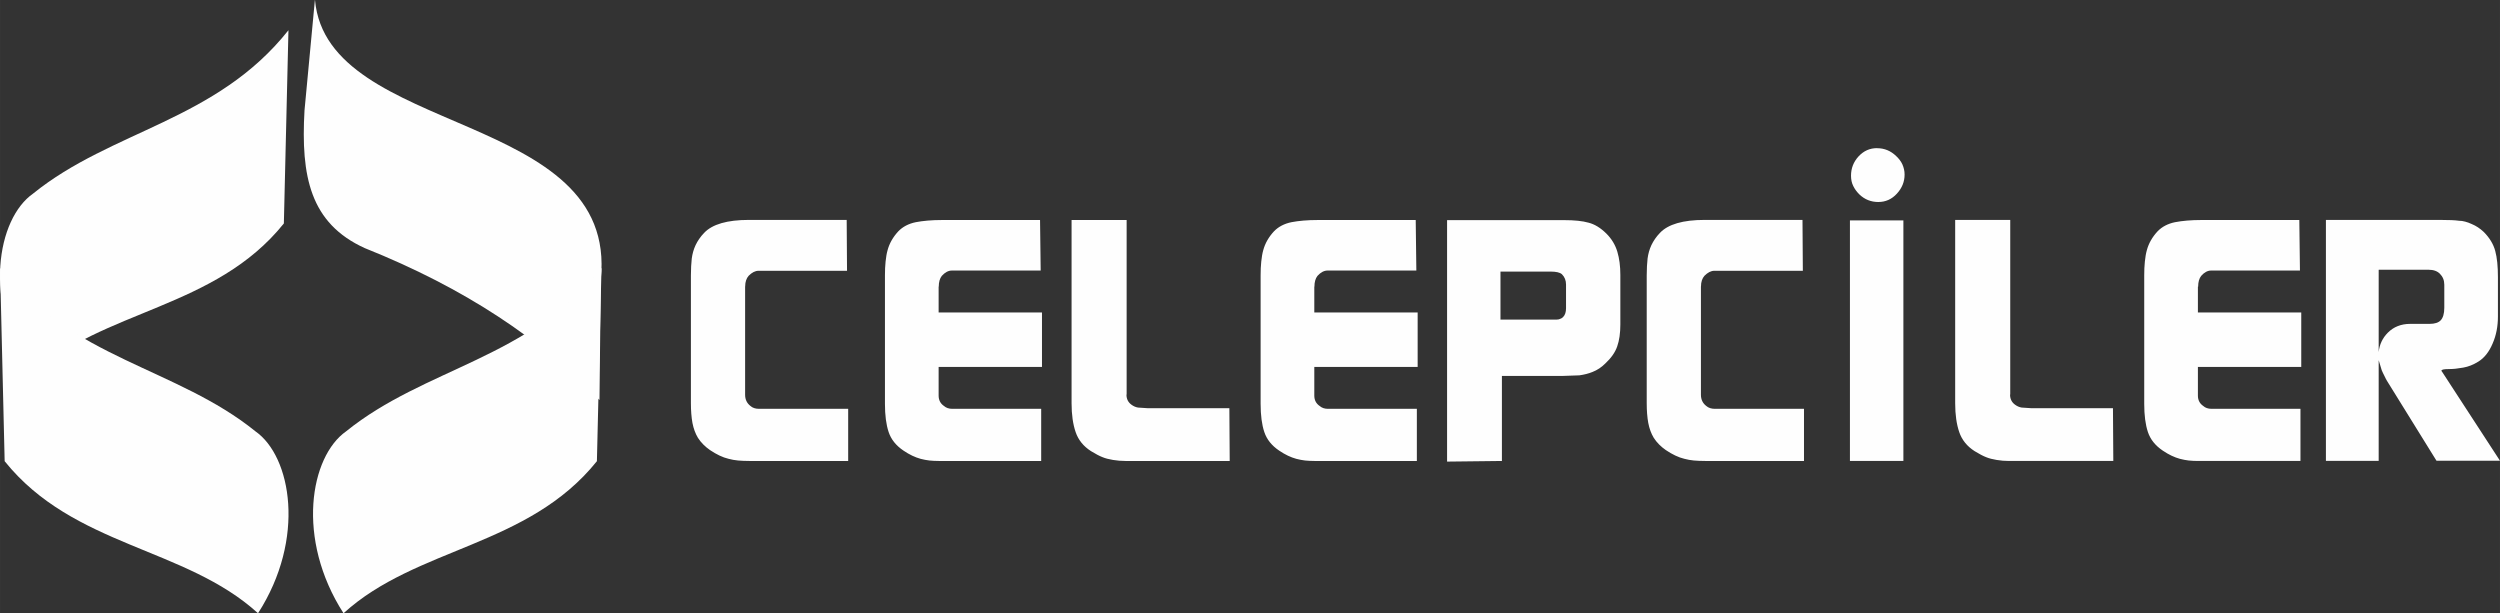
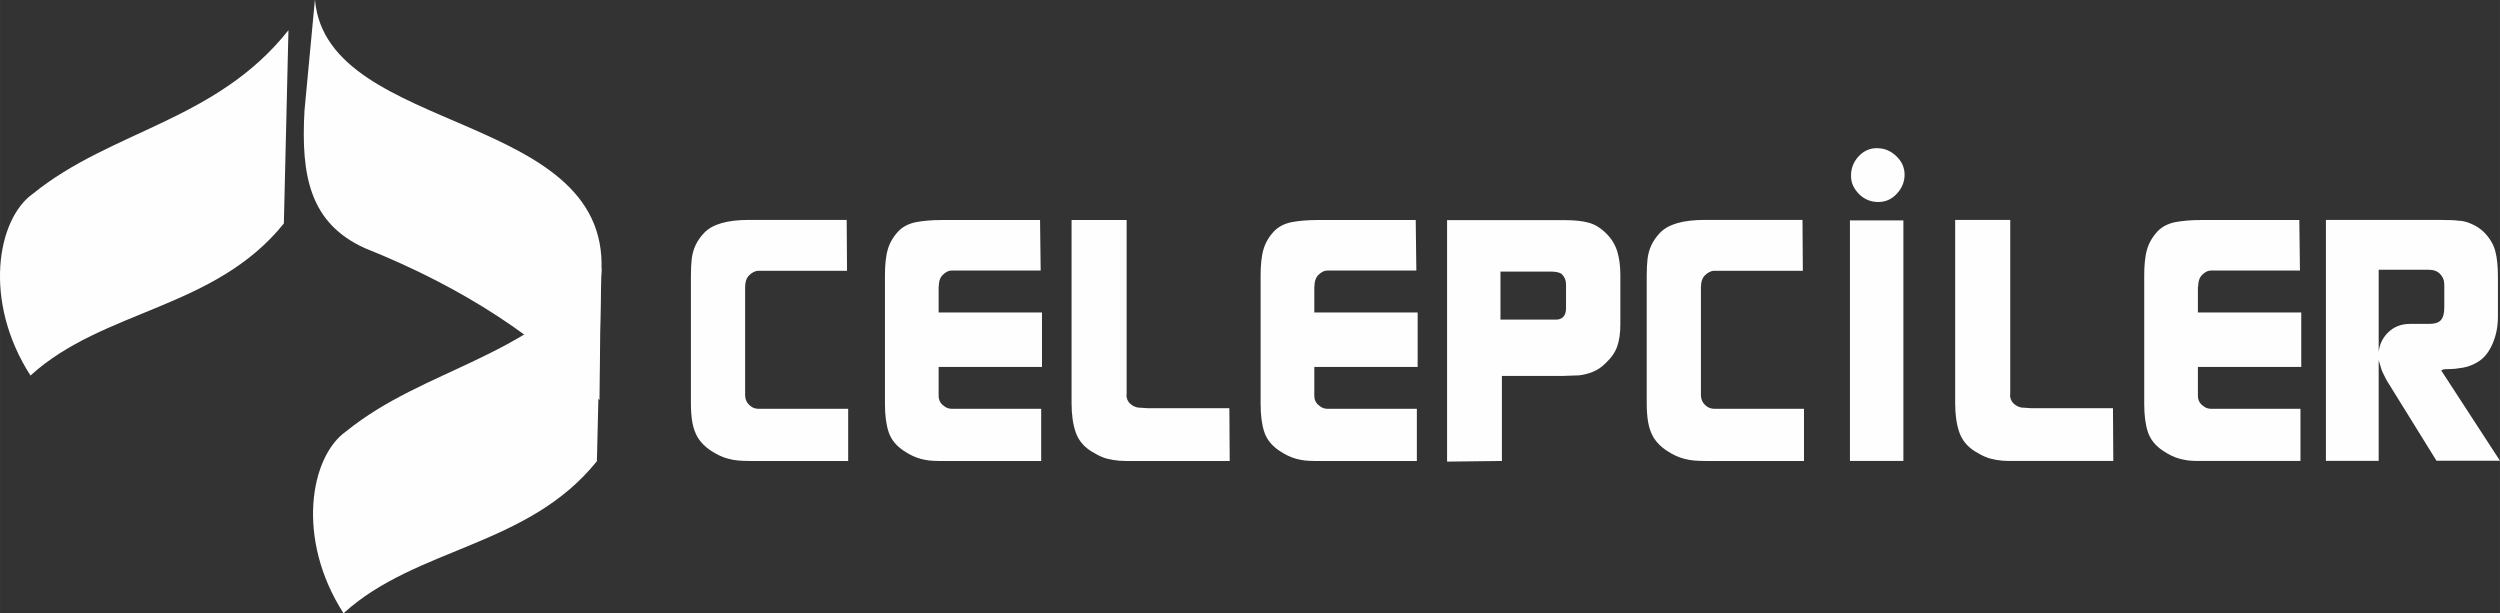
<svg xmlns="http://www.w3.org/2000/svg" xml:space="preserve" width="418.15mm" height="102.57mm" version="1.1" style="shape-rendering:geometricPrecision; text-rendering:geometricPrecision; image-rendering:optimizeQuality; fill-rule:evenodd; clip-rule:evenodd" viewBox="0 0 43588 10692">
  <rect x="0" y="0" width="43588" height="10692" fill="#333333" stroke="none" />
  <defs>
    <style type="text/css">
   
    .fil0 {fill:#FEFEFE}
   
  </style>
  </defs>
  <g id="Layer_x0020_1">
    <g id="_695750480">
      <path class="fil0" d="M41473 4705l0 1433c14,-132 67,-244 159,-337 52,-52 109,-90 173,-115 65,-26 137,-39 216,-39l339 0c90,0 156,-21 196,-64 39,-43 61,-114 61,-217l0 -402c0,-77 -26,-140 -76,-190 -46,-47 -111,-71 -199,-71l-868 0 0 3zm0 3330l-920 0 0 -4200 2027 0c61,0 117,2 165,3 49,2 93,6 129,11 35,0 70,5 106,15 36,9 76,24 117,43 73,30 143,76 208,137 102,103 169,214 200,331 32,117 47,270 47,459l0 686c0,169 -30,328 -93,471 -61,144 -144,249 -247,313 -88,55 -176,90 -263,105 -56,9 -102,15 -138,20 -35,3 -74,6 -118,6 -84,0 -125,9 -126,29 2,3 3,8 6,11 2,5 6,11 14,20l1001 1538 -1107 0 -864 -1394c-11,-18 -26,-46 -44,-85 -20,-38 -35,-71 -47,-99l-53 -175 0 1751 0 6zm-3152 -3038l0 451 1802 0 0 949 -1802 0 0 500c0,77 30,138 93,181 36,33 85,50 146,50l56 0 73 0 1420 0 0 909 -1452 0 -187 0 -147 0c-58,0 -111,-3 -162,-8 -49,-6 -100,-15 -153,-29 -96,-26 -196,-73 -299,-143 -131,-88 -217,-196 -260,-325 -43,-129 -64,-293 -64,-490l0 -2241c0,-85 3,-165 11,-240 8,-74 18,-141 35,-200 32,-118 94,-228 187,-328 77,-80 181,-134 304,-159 125,-24 278,-38 460,-38l1707 0 11 881 -1549 0c-59,0 -118,30 -173,93 -35,44 -53,108 -53,188l-2 0zm-3275 1883c0,76 29,134 87,176 35,26 73,43 115,50l169 11 1423 0 6 920 -1467 0 -351 0c-73,0 -146,-6 -217,-18 -71,-12 -132,-27 -184,-49 -52,-20 -118,-55 -200,-105 -131,-84 -220,-194 -267,-331 -47,-137 -71,-304 -71,-503l0 -3196 960 0 0 3044 -2 0zm-1860 1157l-932 0 0 -4194 932 0 0 4194zm-3530 -3038l0 1883c0,82 30,147 93,196 38,33 88,50 150,50l59 0 71 0 1424 0 0 909 -1459 0 -263 0c-73,0 -138,-3 -197,-8 -58,-6 -114,-15 -167,-30 -102,-24 -210,-76 -323,-152 -85,-59 -156,-129 -210,-213 -46,-76 -77,-162 -96,-260 -18,-99 -27,-213 -27,-345l0 -2227c0,-114 6,-213 15,-295 11,-82 32,-159 67,-234 35,-73 84,-146 149,-213 141,-150 401,-226 780,-226l1705 0 6 887 -1543 0c-58,0 -114,29 -172,87 -39,44 -61,106 -61,188l-3 2zm-3495 -264l0 837 903 0 77 0c24,0 46,-5 64,-14 18,-6 33,-15 49,-32 33,-33 50,-85 50,-152l0 -413c0,-71 -23,-131 -71,-179 -35,-32 -102,-47 -200,-47l-873 0 2 0zm23 3302l-954 11 0 -4210 2044 0c179,0 319,15 421,44 106,26 211,90 313,191 93,93 156,199 191,317 35,118 52,252 52,404l0 862c0,152 -18,279 -55,384 -36,105 -106,203 -208,298 -65,65 -138,114 -222,147 -70,29 -146,47 -228,59l-310 11 -1042 0 0 1485 -3 -3zm-3269 -3040l0 451 1802 0 0 949 -1802 0 0 500c0,77 30,138 93,181 38,33 85,50 146,50l56 0 73 0 1420 0 0 909 -1452 0 -187 0 -147 0c-58,0 -111,-3 -162,-8 -49,-6 -100,-15 -153,-29 -96,-26 -196,-73 -299,-143 -131,-88 -217,-196 -260,-325 -43,-129 -64,-293 -64,-490l0 -2241c0,-85 3,-165 11,-240 8,-74 18,-141 35,-200 32,-118 94,-228 187,-328 77,-80 181,-134 304,-159 125,-24 278,-38 460,-38l1707 0 11 881 -1549 0c-59,0 -118,30 -175,93 -35,44 -53,108 -53,188l0 0zm-3275 1883c0,76 29,134 87,176 35,26 73,43 115,50l169 11 1423 0 6 920 -1467 0 -351 0c-73,0 -144,-6 -217,-18 -71,-12 -132,-27 -184,-49 -52,-20 -118,-55 -200,-105 -131,-84 -220,-194 -267,-331 -47,-137 -71,-304 -71,-503l0 -3196 960 0 0 3044 -2 0zm-3275 -1883l0 451 1802 0 0 949 -1802 0 0 500c0,77 30,138 93,181 38,33 85,50 146,50l56 0 73 0 1420 0 0 909 -1452 0 -187 0 -147 0c-58,0 -111,-3 -162,-8 -49,-6 -100,-15 -153,-29 -96,-26 -196,-73 -299,-143 -131,-88 -217,-196 -260,-325 -43,-129 -64,-293 -64,-490l0 -2241c0,-85 3,-165 11,-240 8,-74 18,-141 35,-200 32,-118 94,-228 187,-328 77,-80 181,-134 304,-159 125,-24 278,-38 460,-38l1707 0 11 881 -1549 0c-59,0 -118,30 -175,93 -35,44 -53,108 -53,188l0 0zm-3374 2l0 1883c0,82 30,147 93,196 36,33 88,50 150,50l59 0 71 0 1424 0 0 909 -1459 0 -263 0c-73,0 -138,-3 -197,-8 -58,-6 -114,-15 -167,-30 -102,-24 -210,-76 -323,-152 -85,-59 -156,-129 -210,-213 -46,-76 -77,-162 -96,-260 -18,-99 -27,-213 -27,-345l0 -2227c0,-114 6,-213 15,-295 11,-82 32,-159 67,-234 35,-73 84,-146 149,-213 141,-150 401,-226 780,-226l1705 0 6 887 -1543 0c-58,0 -114,29 -172,87 -39,44 -61,106 -61,188l-3 2z" />
      <path class="fil0" d="M32729 2584c126,0 237,46 331,137 47,44 85,93 109,146 24,55 38,112 38,176 0,125 -44,235 -134,333 -88,97 -197,146 -325,146 -126,0 -237,-44 -329,-132 -47,-47 -84,-97 -108,-149 -26,-52 -38,-111 -38,-178 0,-129 44,-241 132,-337 88,-94 194,-143 320,-143l3 2z" />
    </g>
    <g id="_695751984">
      <path class="fil0" d="M5492 0c211,2393 5293,1910 4983,4869l-23 2106c-1026,-1064 -2340,-1948 -4092,-2649 -954,-433 -1116,-1253 -1051,-2400l181 -1925 2 0z" />
      <path class="fil0" d="M5990 10692c1268,-1155 3216,-1155 4417,-2651l80 -3369c-1257,1584 -3082,1740 -4452,2848 -627,439 -882,1872 -46,3172z" />
      <path class="fil0" d="M532 6547c1268,-1155 3216,-1155 4417,-2651l80 -3369c-1257,1584 -3082,1740 -4452,2848 -627,439 -882,1872 -46,3172z" />
-       <path class="fil0" d="M4498 10692c-1268,-1155 -3216,-1155 -4417,-2651l-80 -3369c1257,1584 3082,1740 4452,2848 627,439 882,1872 46,3172z" />
    </g>
  </g>
</svg>